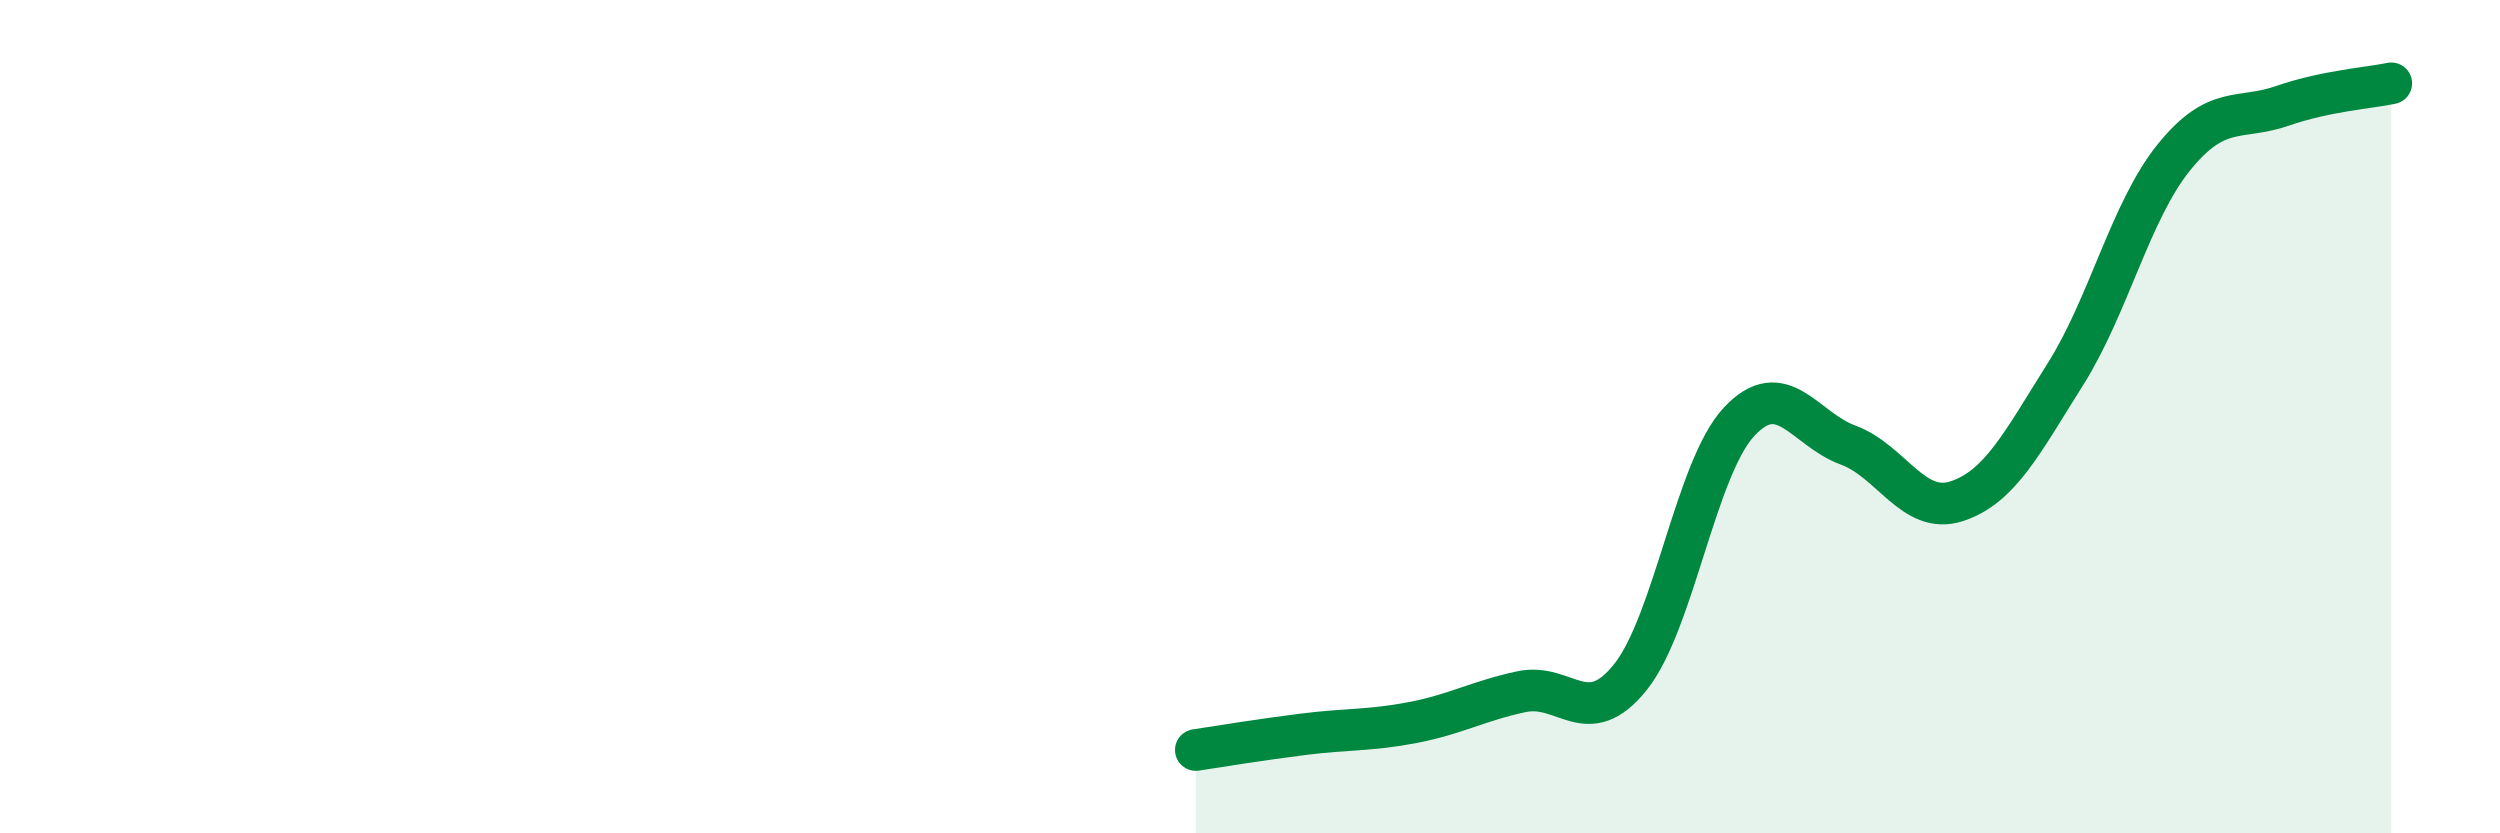
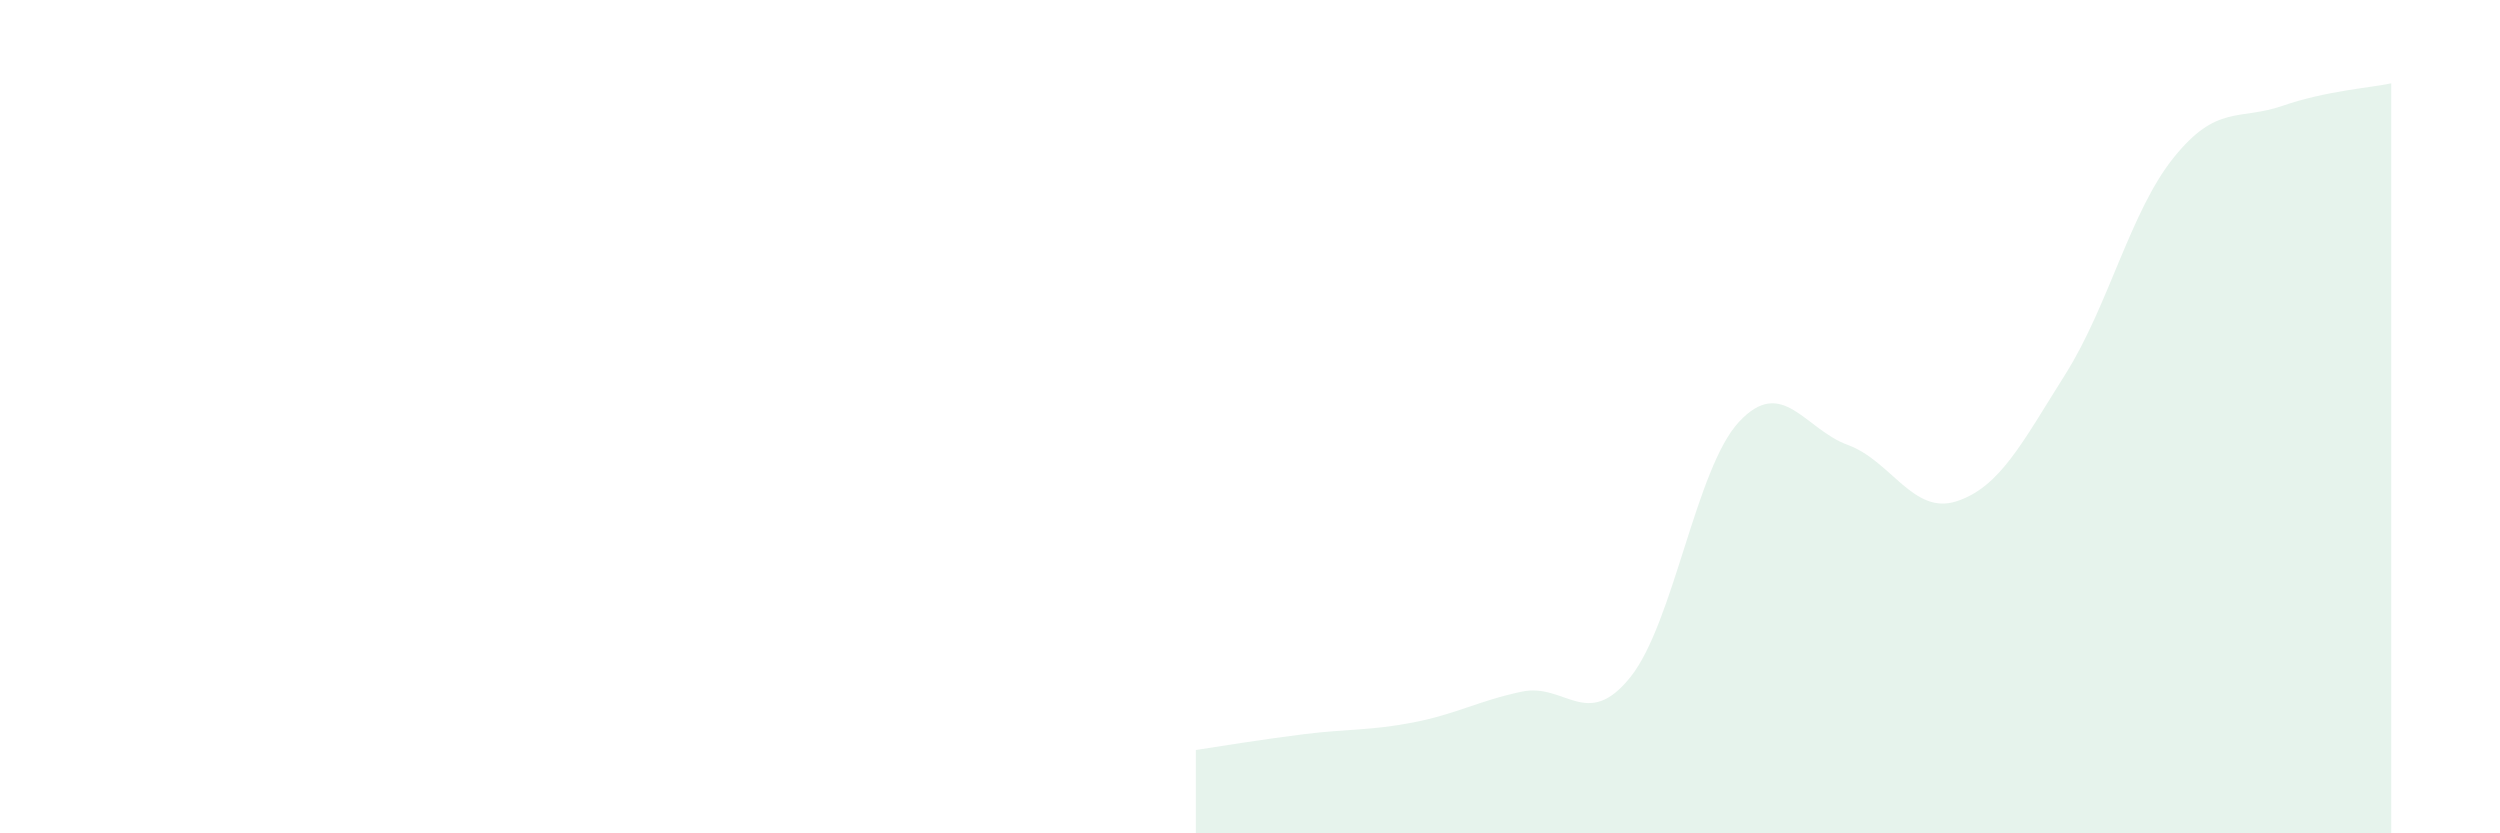
<svg xmlns="http://www.w3.org/2000/svg" width="60" height="20" viewBox="0 0 60 20">
  <path d="M 28.7,18 C 29.22,17.92 30.26,17.75 31.3,17.62 C 32.34,17.49 32.87,17.54 33.91,17.34 C 34.95,17.14 35.48,16.82 36.52,16.6 C 37.56,16.38 38.09,17.55 39.13,16.25 C 40.17,14.95 40.7,11.23 41.74,10.12 C 42.78,9.01 43.31,10.3 44.35,10.68 C 45.39,11.06 45.92,12.37 46.96,12.03 C 48,11.69 48.53,10.63 49.57,8.98 C 50.61,7.33 51.13,5.07 52.17,3.78 C 53.21,2.49 53.74,2.9 54.78,2.54 C 55.82,2.18 56.87,2.11 57.39,2L57.39 20L28.7 20Z" fill="#008740" opacity="0.1" stroke-linecap="round" stroke-linejoin="round" />
-   <path d="M 28.7,18 C 29.22,17.92 30.26,17.75 31.3,17.62 C 32.34,17.49 32.87,17.54 33.91,17.34 C 34.95,17.14 35.48,16.82 36.52,16.6 C 37.56,16.38 38.09,17.55 39.13,16.25 C 40.17,14.95 40.7,11.23 41.74,10.12 C 42.78,9.01 43.31,10.3 44.35,10.68 C 45.39,11.06 45.92,12.37 46.96,12.03 C 48,11.69 48.53,10.63 49.57,8.98 C 50.61,7.33 51.13,5.07 52.17,3.78 C 53.21,2.49 53.74,2.9 54.78,2.54 C 55.82,2.18 56.87,2.11 57.39,2" stroke="#008740" stroke-width="1" fill="none" stroke-linecap="round" stroke-linejoin="round" />
</svg>